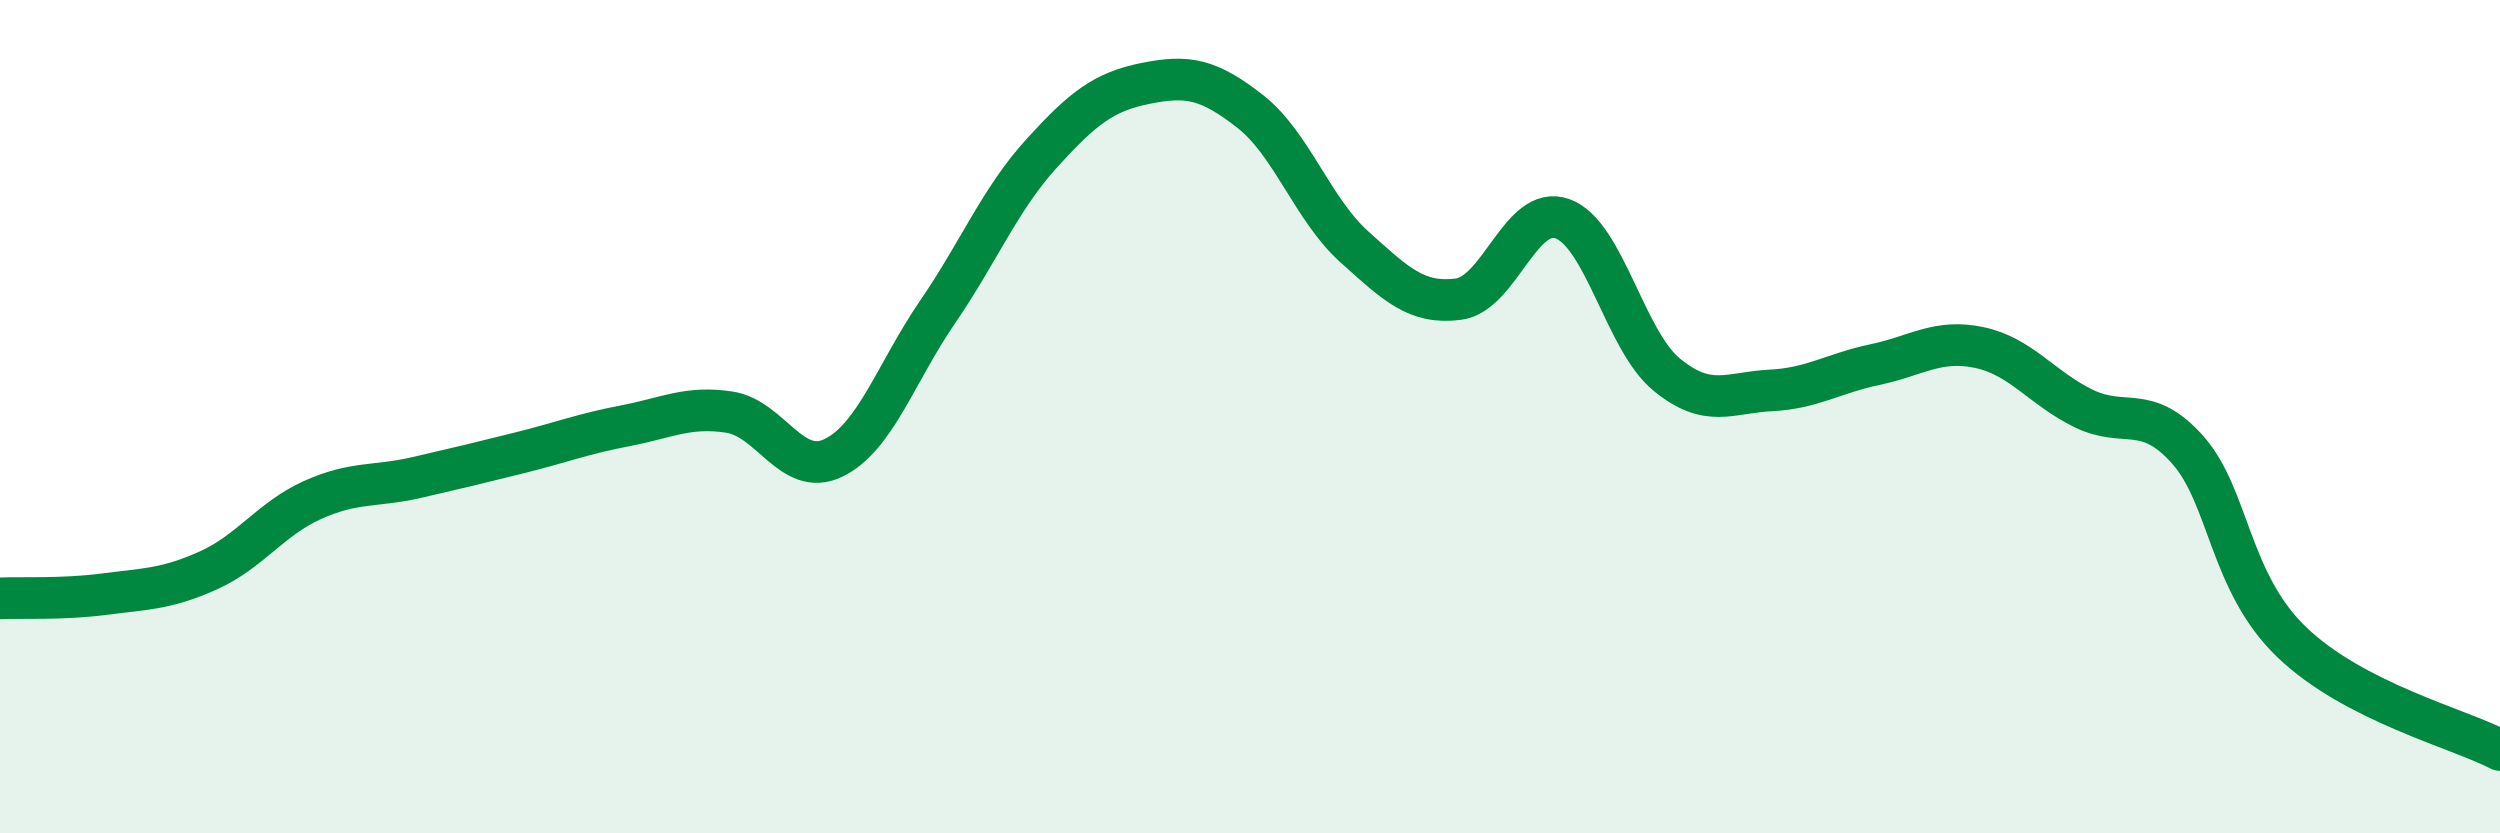
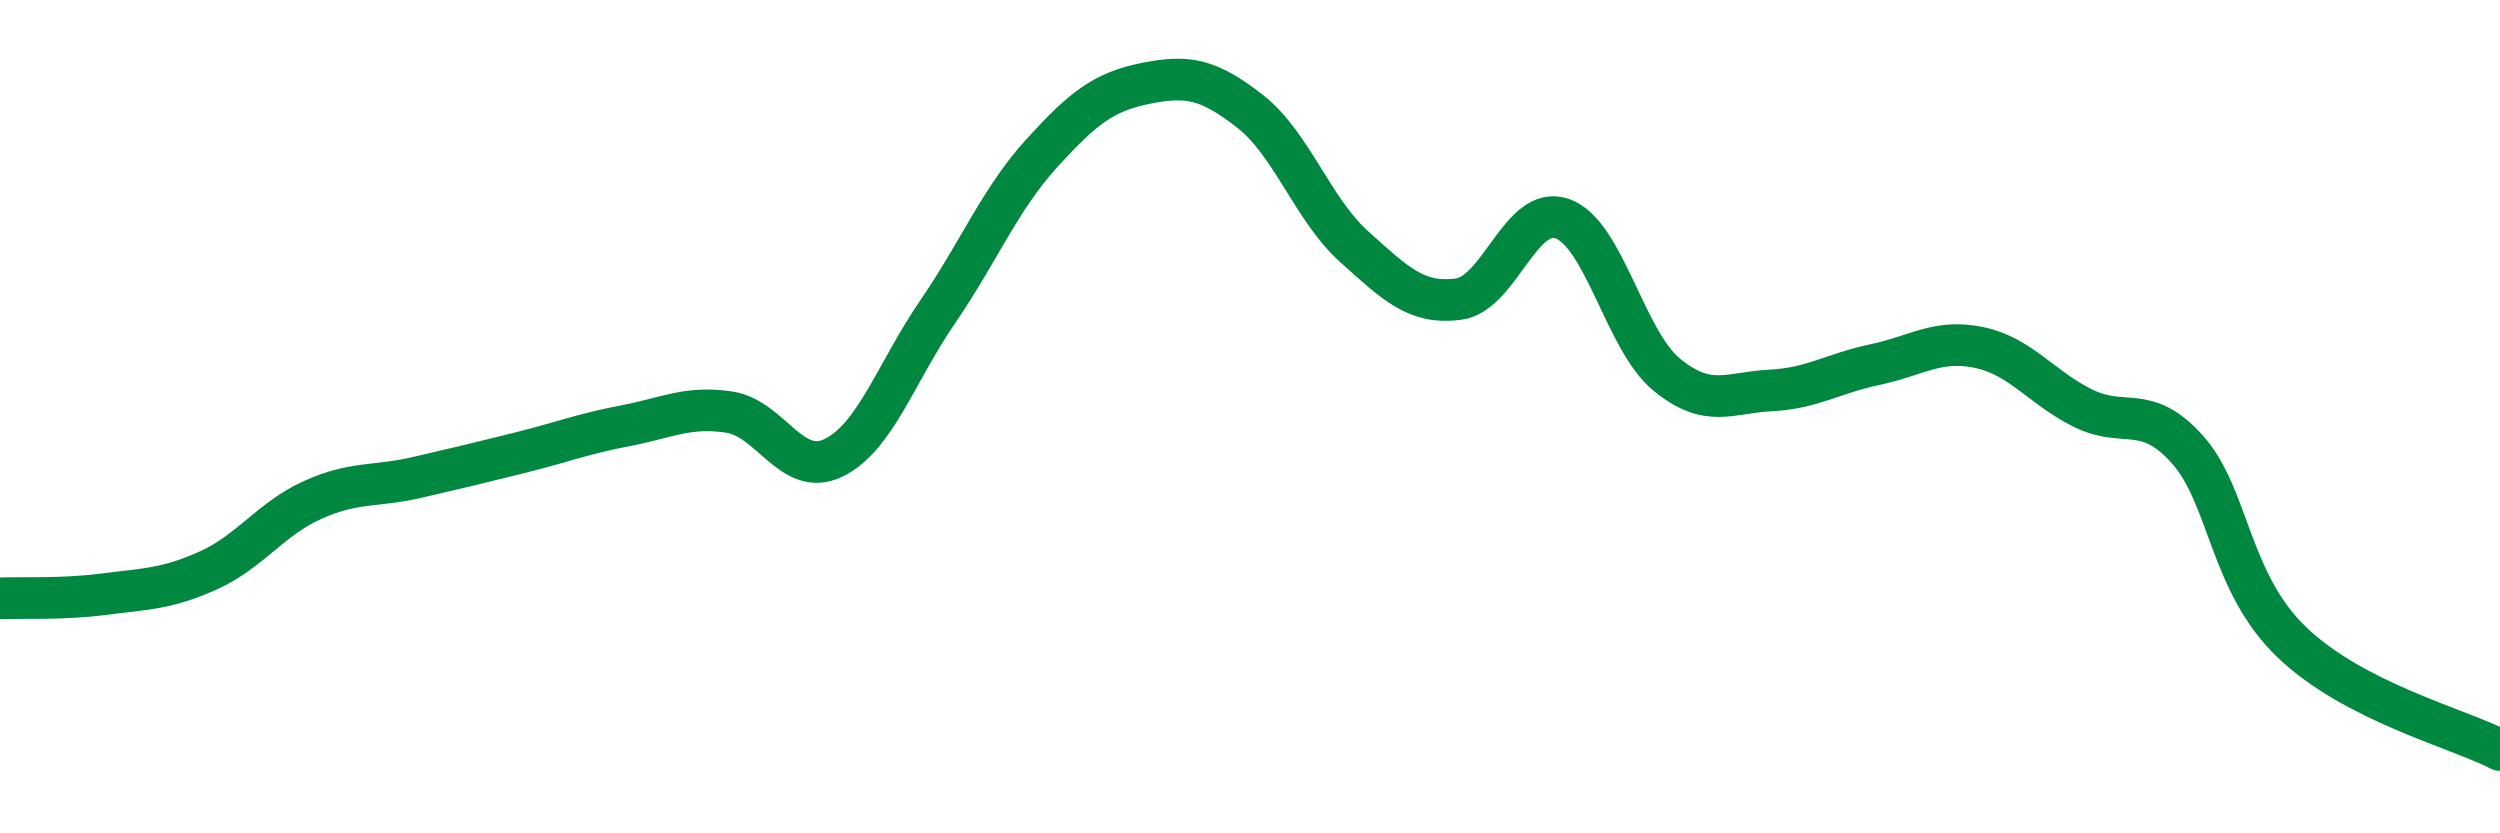
<svg xmlns="http://www.w3.org/2000/svg" width="60" height="20" viewBox="0 0 60 20">
-   <path d="M 0,14.36 C 0.5,14.34 1.5,14.39 2.5,14.26 C 3.5,14.13 4,14.14 5,13.69 C 6,13.24 6.5,12.45 7.5,12 C 8.5,11.55 9,11.69 10,11.46 C 11,11.23 11.5,11.11 12.5,10.86 C 13.5,10.61 14,10.41 15,10.22 C 16,10.03 16.5,9.74 17.5,9.89 C 18.5,10.04 19,11.47 20,10.99 C 21,10.51 21.5,8.95 22.5,7.49 C 23.5,6.03 24,4.78 25,3.68 C 26,2.58 26.5,2.2 27.5,2 C 28.5,1.8 29,1.89 30,2.67 C 31,3.45 31.5,5.02 32.5,5.92 C 33.5,6.82 34,7.31 35,7.18 C 36,7.05 36.5,4.89 37.5,5.25 C 38.5,5.61 39,8.17 40,8.99 C 41,9.81 41.5,9.42 42.5,9.37 C 43.5,9.32 44,8.96 45,8.75 C 46,8.54 46.5,8.13 47.5,8.34 C 48.5,8.55 49,9.31 50,9.8 C 51,10.29 51.5,9.67 52.5,10.79 C 53.5,11.91 53.5,13.97 55,15.41 C 56.5,16.85 59,17.48 60,18L60 20L0 20Z" fill="#008740" opacity="0.1" stroke-linecap="round" stroke-linejoin="round" />
  <path d="M 0,14.36 C 0.5,14.34 1.5,14.39 2.5,14.26 C 3.5,14.13 4,14.14 5,13.69 C 6,13.24 6.5,12.45 7.5,12 C 8.5,11.55 9,11.69 10,11.46 C 11,11.23 11.5,11.11 12.5,10.86 C 13.5,10.61 14,10.41 15,10.22 C 16,10.03 16.5,9.74 17.5,9.89 C 18.5,10.04 19,11.47 20,10.99 C 21,10.51 21.5,8.95 22.5,7.49 C 23.5,6.03 24,4.78 25,3.68 C 26,2.58 26.5,2.2 27.5,2 C 28.5,1.8 29,1.89 30,2.67 C 31,3.45 31.5,5.02 32.5,5.92 C 33.5,6.82 34,7.31 35,7.18 C 36,7.05 36.5,4.89 37.5,5.25 C 38.5,5.61 39,8.17 40,8.99 C 41,9.81 41.5,9.42 42.5,9.37 C 43.5,9.32 44,8.96 45,8.75 C 46,8.54 46.5,8.13 47.5,8.34 C 48.5,8.55 49,9.31 50,9.8 C 51,10.29 51.5,9.67 52.5,10.79 C 53.5,11.91 53.5,13.97 55,15.41 C 56.5,16.85 59,17.48 60,18" stroke="#008740" stroke-width="1" fill="none" stroke-linecap="round" stroke-linejoin="round" />
</svg>